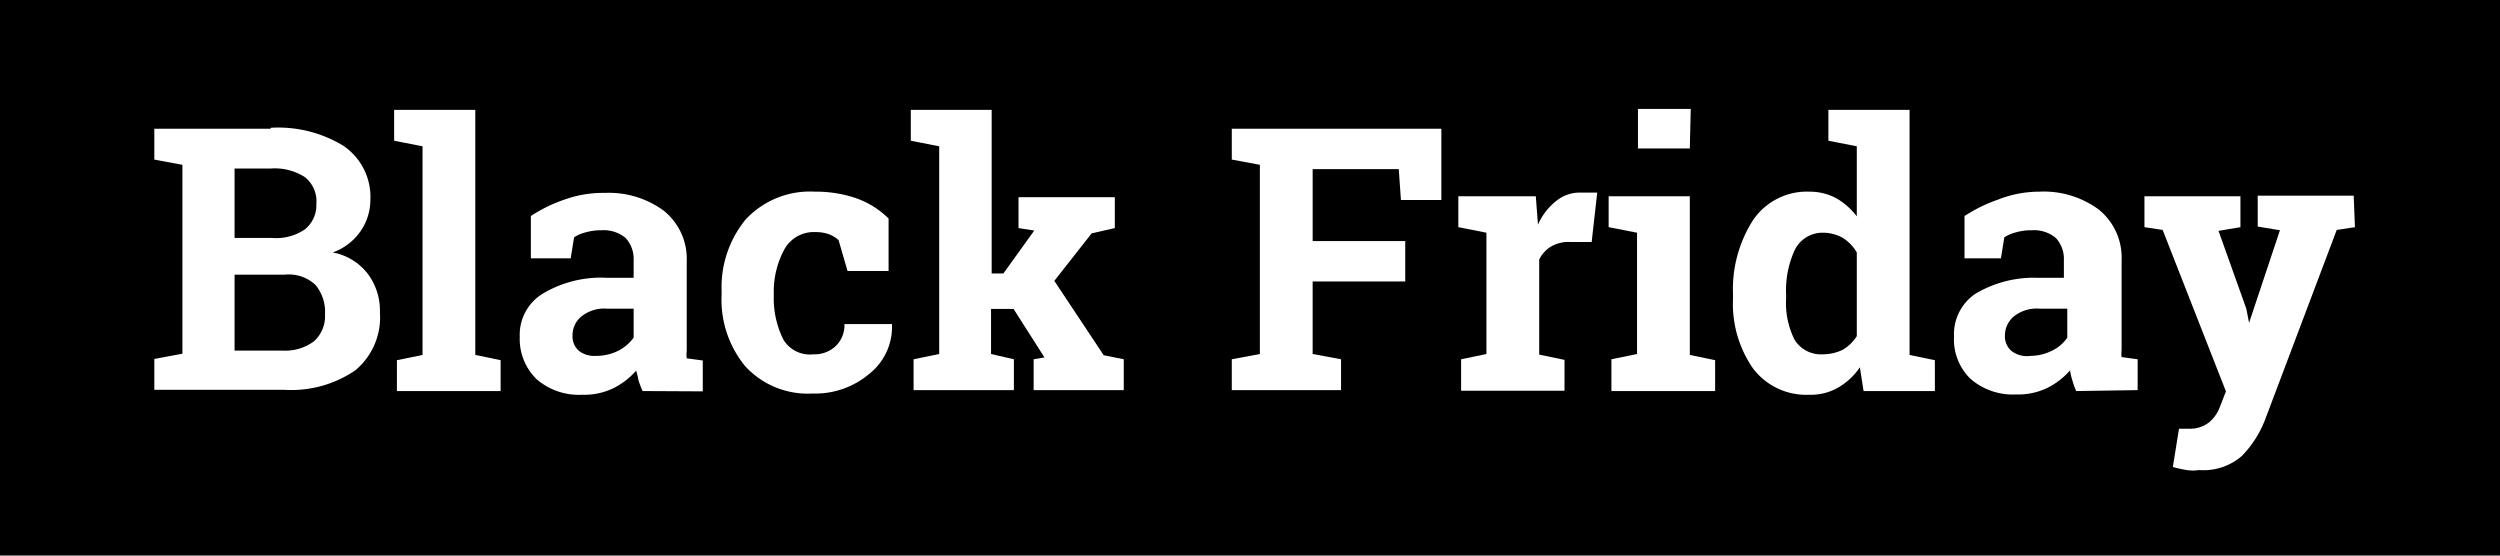
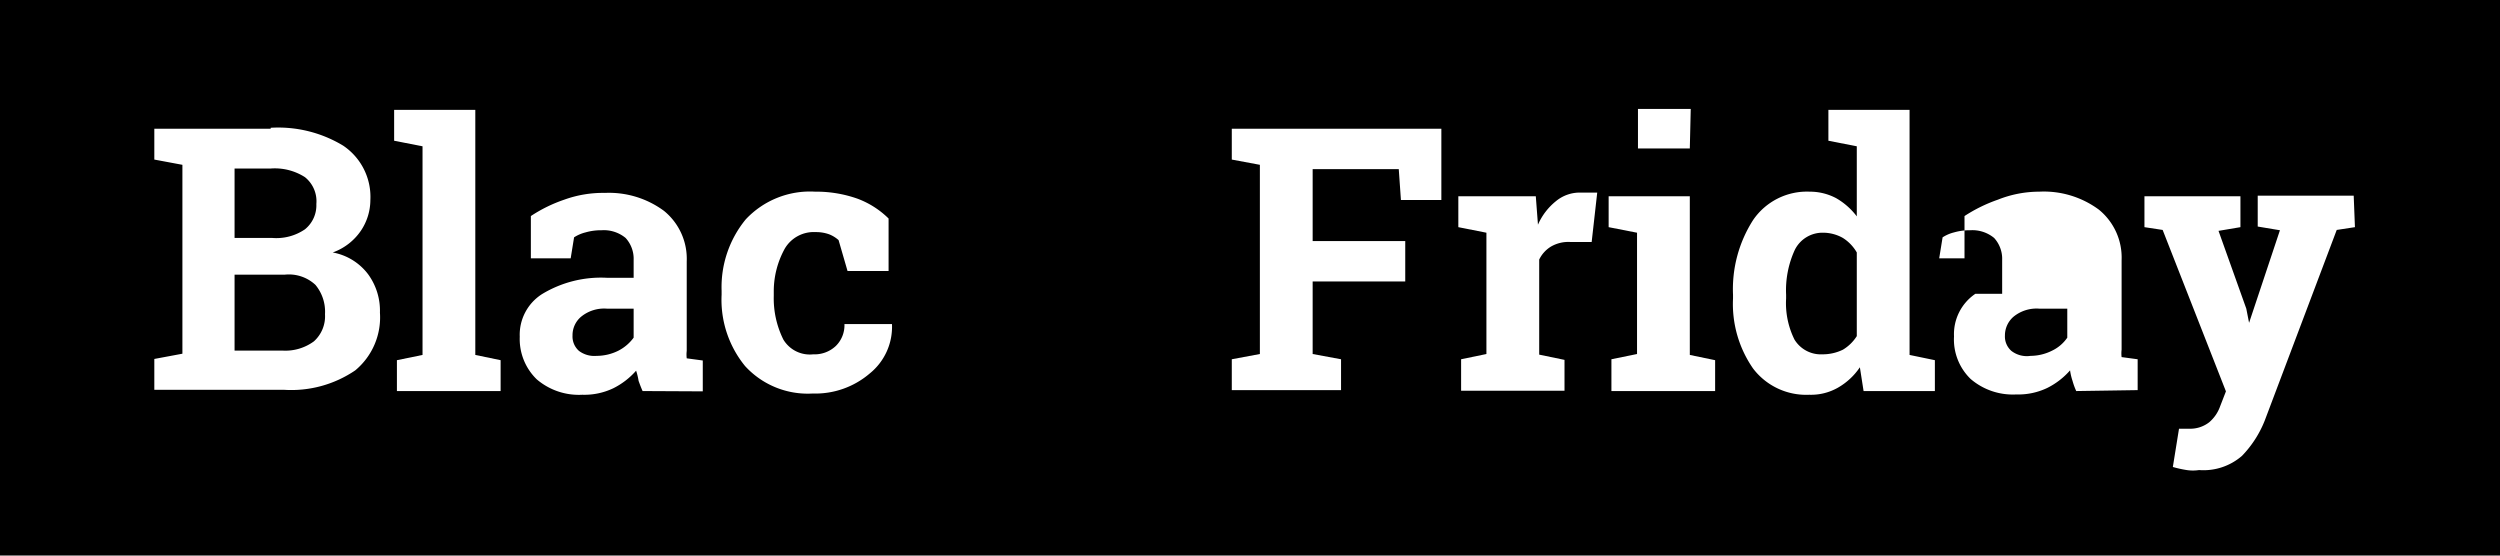
<svg xmlns="http://www.w3.org/2000/svg" id="Vrstva_1" data-name="Vrstva 1" width="81" height="18" viewBox="0 0 81 18">
  <defs>
    <style>.cls-1{fill:#fff;}</style>
  </defs>
  <rect width="81" height="18" />
  <path class="cls-1" d="M8.77,4.14a4.06,4.06,0,0,1,2.35.58A2,2,0,0,1,12,6.48a1.79,1.79,0,0,1-.31,1,1.86,1.86,0,0,1-.91.7,1.85,1.85,0,0,1,1.15.71,2,2,0,0,1,.38,1.24,2.23,2.23,0,0,1-.8,1.87,3.68,3.68,0,0,1-2.3.63H5v-1l.91-.17V5.34L5,5.17v-1H8.77ZM7.6,7.71H8.83a1.64,1.64,0,0,0,1.05-.28,1,1,0,0,0,.37-.82,1,1,0,0,0-.37-.87,1.81,1.81,0,0,0-1.11-.28H7.6Zm0,1.19v2.46H9.17a1.56,1.56,0,0,0,1-.3,1.09,1.09,0,0,0,.36-.88,1.36,1.36,0,0,0-.31-.95,1.26,1.26,0,0,0-1-.33Z" />
  <path class="cls-1" d="M12.77,4.56v-1H15.4V11.5l.82.17v1H12.86v-1l.83-.17V4.74Z" />
  <path class="cls-1" d="M20.82,12.67c-.05-.11-.09-.22-.13-.33a2,2,0,0,0-.08-.33,2.41,2.41,0,0,1-.74.57,2.17,2.17,0,0,1-1,.21,2.1,2.1,0,0,1-1.48-.5,1.82,1.82,0,0,1-.55-1.38,1.56,1.56,0,0,1,.72-1.38A3.68,3.68,0,0,1,19.66,9h.87V8.42a1,1,0,0,0-.26-.71,1.11,1.11,0,0,0-.78-.25,1.81,1.81,0,0,0-.52.07,1.22,1.22,0,0,0-.37.16l-.11.68H17.2V7a4.71,4.71,0,0,1,1.08-.53,3.7,3.7,0,0,1,1.32-.22,3,3,0,0,1,1.91.58,2,2,0,0,1,.74,1.64v2.9a1,1,0,0,0,0,.24l.52.07v1Zm-1.49-1.14a1.58,1.58,0,0,0,.71-.17,1.41,1.41,0,0,0,.49-.42V10h-.87a1.18,1.18,0,0,0-.83.26.78.78,0,0,0-.28.61.62.62,0,0,0,.21.5A.83.83,0,0,0,19.33,11.53Z" />
  <path class="cls-1" d="M26.35,11.48a1,1,0,0,0,.73-.27.94.94,0,0,0,.28-.71H28.9a1.94,1.94,0,0,1-.72,1.6,2.71,2.71,0,0,1-1.85.65,2.75,2.75,0,0,1-2.19-.89,3.39,3.39,0,0,1-.76-2.31V9.42a3.46,3.46,0,0,1,.78-2.31,2.85,2.85,0,0,1,2.25-.9,4,4,0,0,1,1.38.23,2.85,2.85,0,0,1,1,.64v1.7H27.46l-.29-1a1,1,0,0,0-.31-.19,1.25,1.25,0,0,0-.43-.07,1.09,1.09,0,0,0-1,.53,2.86,2.86,0,0,0-.36,1.37v.17A3,3,0,0,0,25.38,11,1,1,0,0,0,26.35,11.48Z" />
-   <path class="cls-1" d="M29.51,4.56v-1h2.62v5.3h.38l1-1.39L33,7.39v-1h3.12v1l-.75.17L34.16,9.1l1.6,2.41.65.13v1H33.49v-1l.35-.06-1-1.57h-.73v1.46l.74.17v1H29.6v-1l.83-.17V4.74Z" />
  <path class="cls-1" d="M39.91,11.64l.91-.17V5.34l-.91-.17v-1H46.7V6.48H45.39l-.07-1H42.53V7.81h3V9.12h-3v2.35l.92.17v1H39.91Z" />
  <path class="cls-1" d="M47.34,11.64l.82-.17V7.54l-.91-.18v-1h2.51l.07.92a2,2,0,0,1,.58-.76,1.21,1.21,0,0,1,.81-.28h.53l-.18,1.6h-.7a1.12,1.12,0,0,0-.62.15,1,1,0,0,0-.38.42v3.08l.82.17v1H47.34Z" />
  <path class="cls-1" d="M52.21,11.64l.83-.17V7.54l-.92-.18v-1h2.63V11.5l.82.17v1H52.21Zm2.54-6.83H53.07V3.53h1.71Z" />
  <path class="cls-1" d="M60.26,11.9a2.14,2.14,0,0,1-.71.66,1.76,1.76,0,0,1-.93.23,2.16,2.16,0,0,1-1.82-.85,3.66,3.66,0,0,1-.65-2.27V9.55a4.15,4.15,0,0,1,.65-2.42,2.11,2.11,0,0,1,1.83-.92,1.82,1.82,0,0,1,.86.21,2.23,2.23,0,0,1,.67.59V4.74l-.92-.18v-1h2.63V11.5l.82.17v1H60.38ZM57.87,9.67A2.65,2.65,0,0,0,58.14,11a1,1,0,0,0,.91.48,1.49,1.49,0,0,0,.66-.15,1.35,1.35,0,0,0,.45-.44V8.18a1.35,1.35,0,0,0-.45-.47,1.3,1.3,0,0,0-.64-.17,1,1,0,0,0-.92.56,3.13,3.13,0,0,0-.28,1.45Z" />
-   <path class="cls-1" d="M67.27,12.67a2.19,2.19,0,0,1-.12-.33,1.87,1.87,0,0,1-.08-.34,2.41,2.41,0,0,1-.74.57,2.17,2.17,0,0,1-1,.21,2.1,2.1,0,0,1-1.48-.5,1.78,1.78,0,0,1-.54-1.38A1.58,1.58,0,0,1,64,9.52a3.69,3.69,0,0,1,2-.52h.87V8.42a1,1,0,0,0-.26-.71,1.11,1.11,0,0,0-.78-.25,1.81,1.81,0,0,0-.52.07,1.22,1.22,0,0,0-.37.16l-.11.68H63.65V7a4.92,4.92,0,0,1,1.08-.53,3.63,3.63,0,0,1,1.34-.26A3,3,0,0,1,68,6.79a2,2,0,0,1,.74,1.64v2.9a1,1,0,0,0,0,.24l.52.07v1Zm-1.48-1.14a1.57,1.57,0,0,0,.7-.17,1.25,1.25,0,0,0,.49-.42V10h-.91a1.18,1.18,0,0,0-.83.26.8.8,0,0,0-.28.61.62.62,0,0,0,.21.5A.82.82,0,0,0,65.79,11.53Z" />
+   <path class="cls-1" d="M67.27,12.67a2.19,2.19,0,0,1-.12-.33,1.87,1.87,0,0,1-.08-.34,2.41,2.41,0,0,1-.74.57,2.17,2.17,0,0,1-1,.21,2.1,2.1,0,0,1-1.48-.5,1.78,1.78,0,0,1-.54-1.38A1.58,1.58,0,0,1,64,9.52h.87V8.42a1,1,0,0,0-.26-.71,1.11,1.11,0,0,0-.78-.25,1.81,1.81,0,0,0-.52.07,1.22,1.22,0,0,0-.37.16l-.11.68H63.65V7a4.92,4.92,0,0,1,1.08-.53,3.63,3.63,0,0,1,1.34-.26A3,3,0,0,1,68,6.79a2,2,0,0,1,.74,1.64v2.9a1,1,0,0,0,0,.24l.52.07v1Zm-1.48-1.14a1.57,1.57,0,0,0,.7-.17,1.25,1.25,0,0,0,.49-.42V10h-.91a1.18,1.18,0,0,0-.83.26.8.8,0,0,0-.28.61.62.62,0,0,0,.21.5A.82.82,0,0,0,65.79,11.53Z" />
  <path class="cls-1" d="M76.3,7.36l-.59.09-2.33,6.17a3.49,3.49,0,0,1-.74,1.15,1.9,1.9,0,0,1-1.39.46,1.34,1.34,0,0,1-.4,0,3.63,3.63,0,0,1-.45-.1l.2-1.24h.32a1,1,0,0,0,.66-.21,1.2,1.2,0,0,0,.35-.51l.19-.49L70.07,7.45l-.59-.09v-1h3.11v1l-.71.12.9,2.52.09.46h0l1-3-.72-.12v-1h3.11Z" />
</svg>